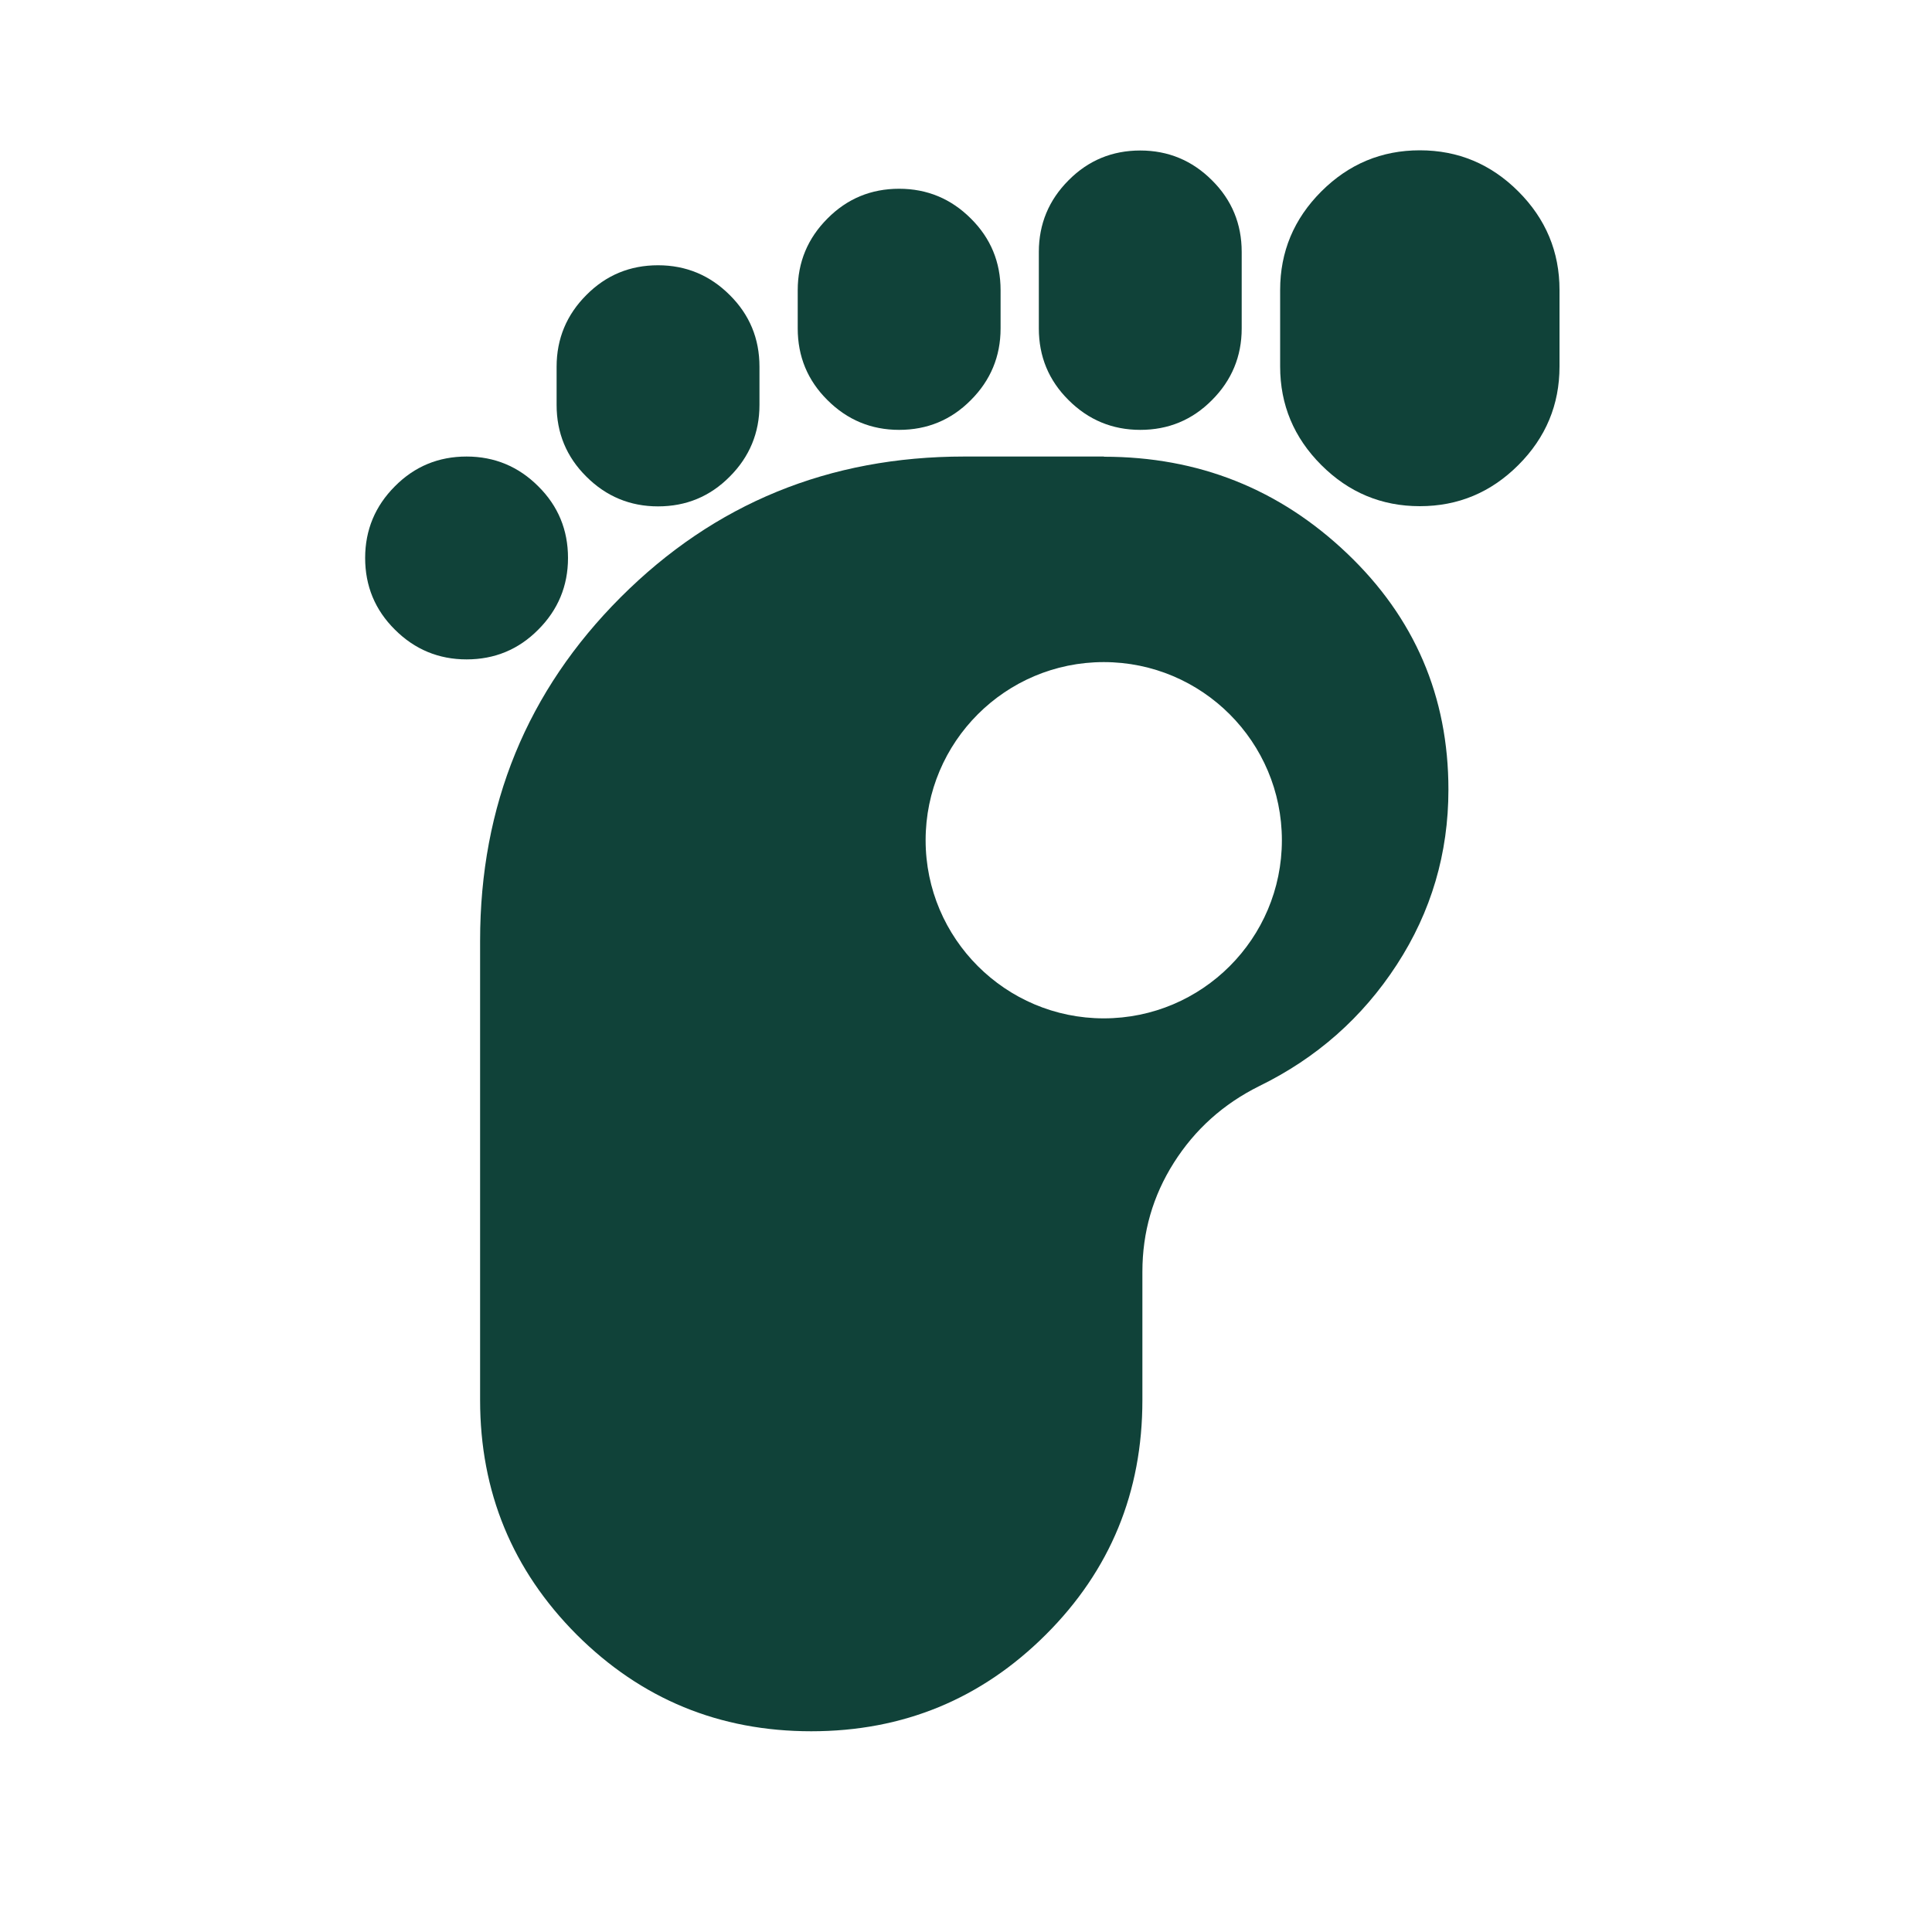
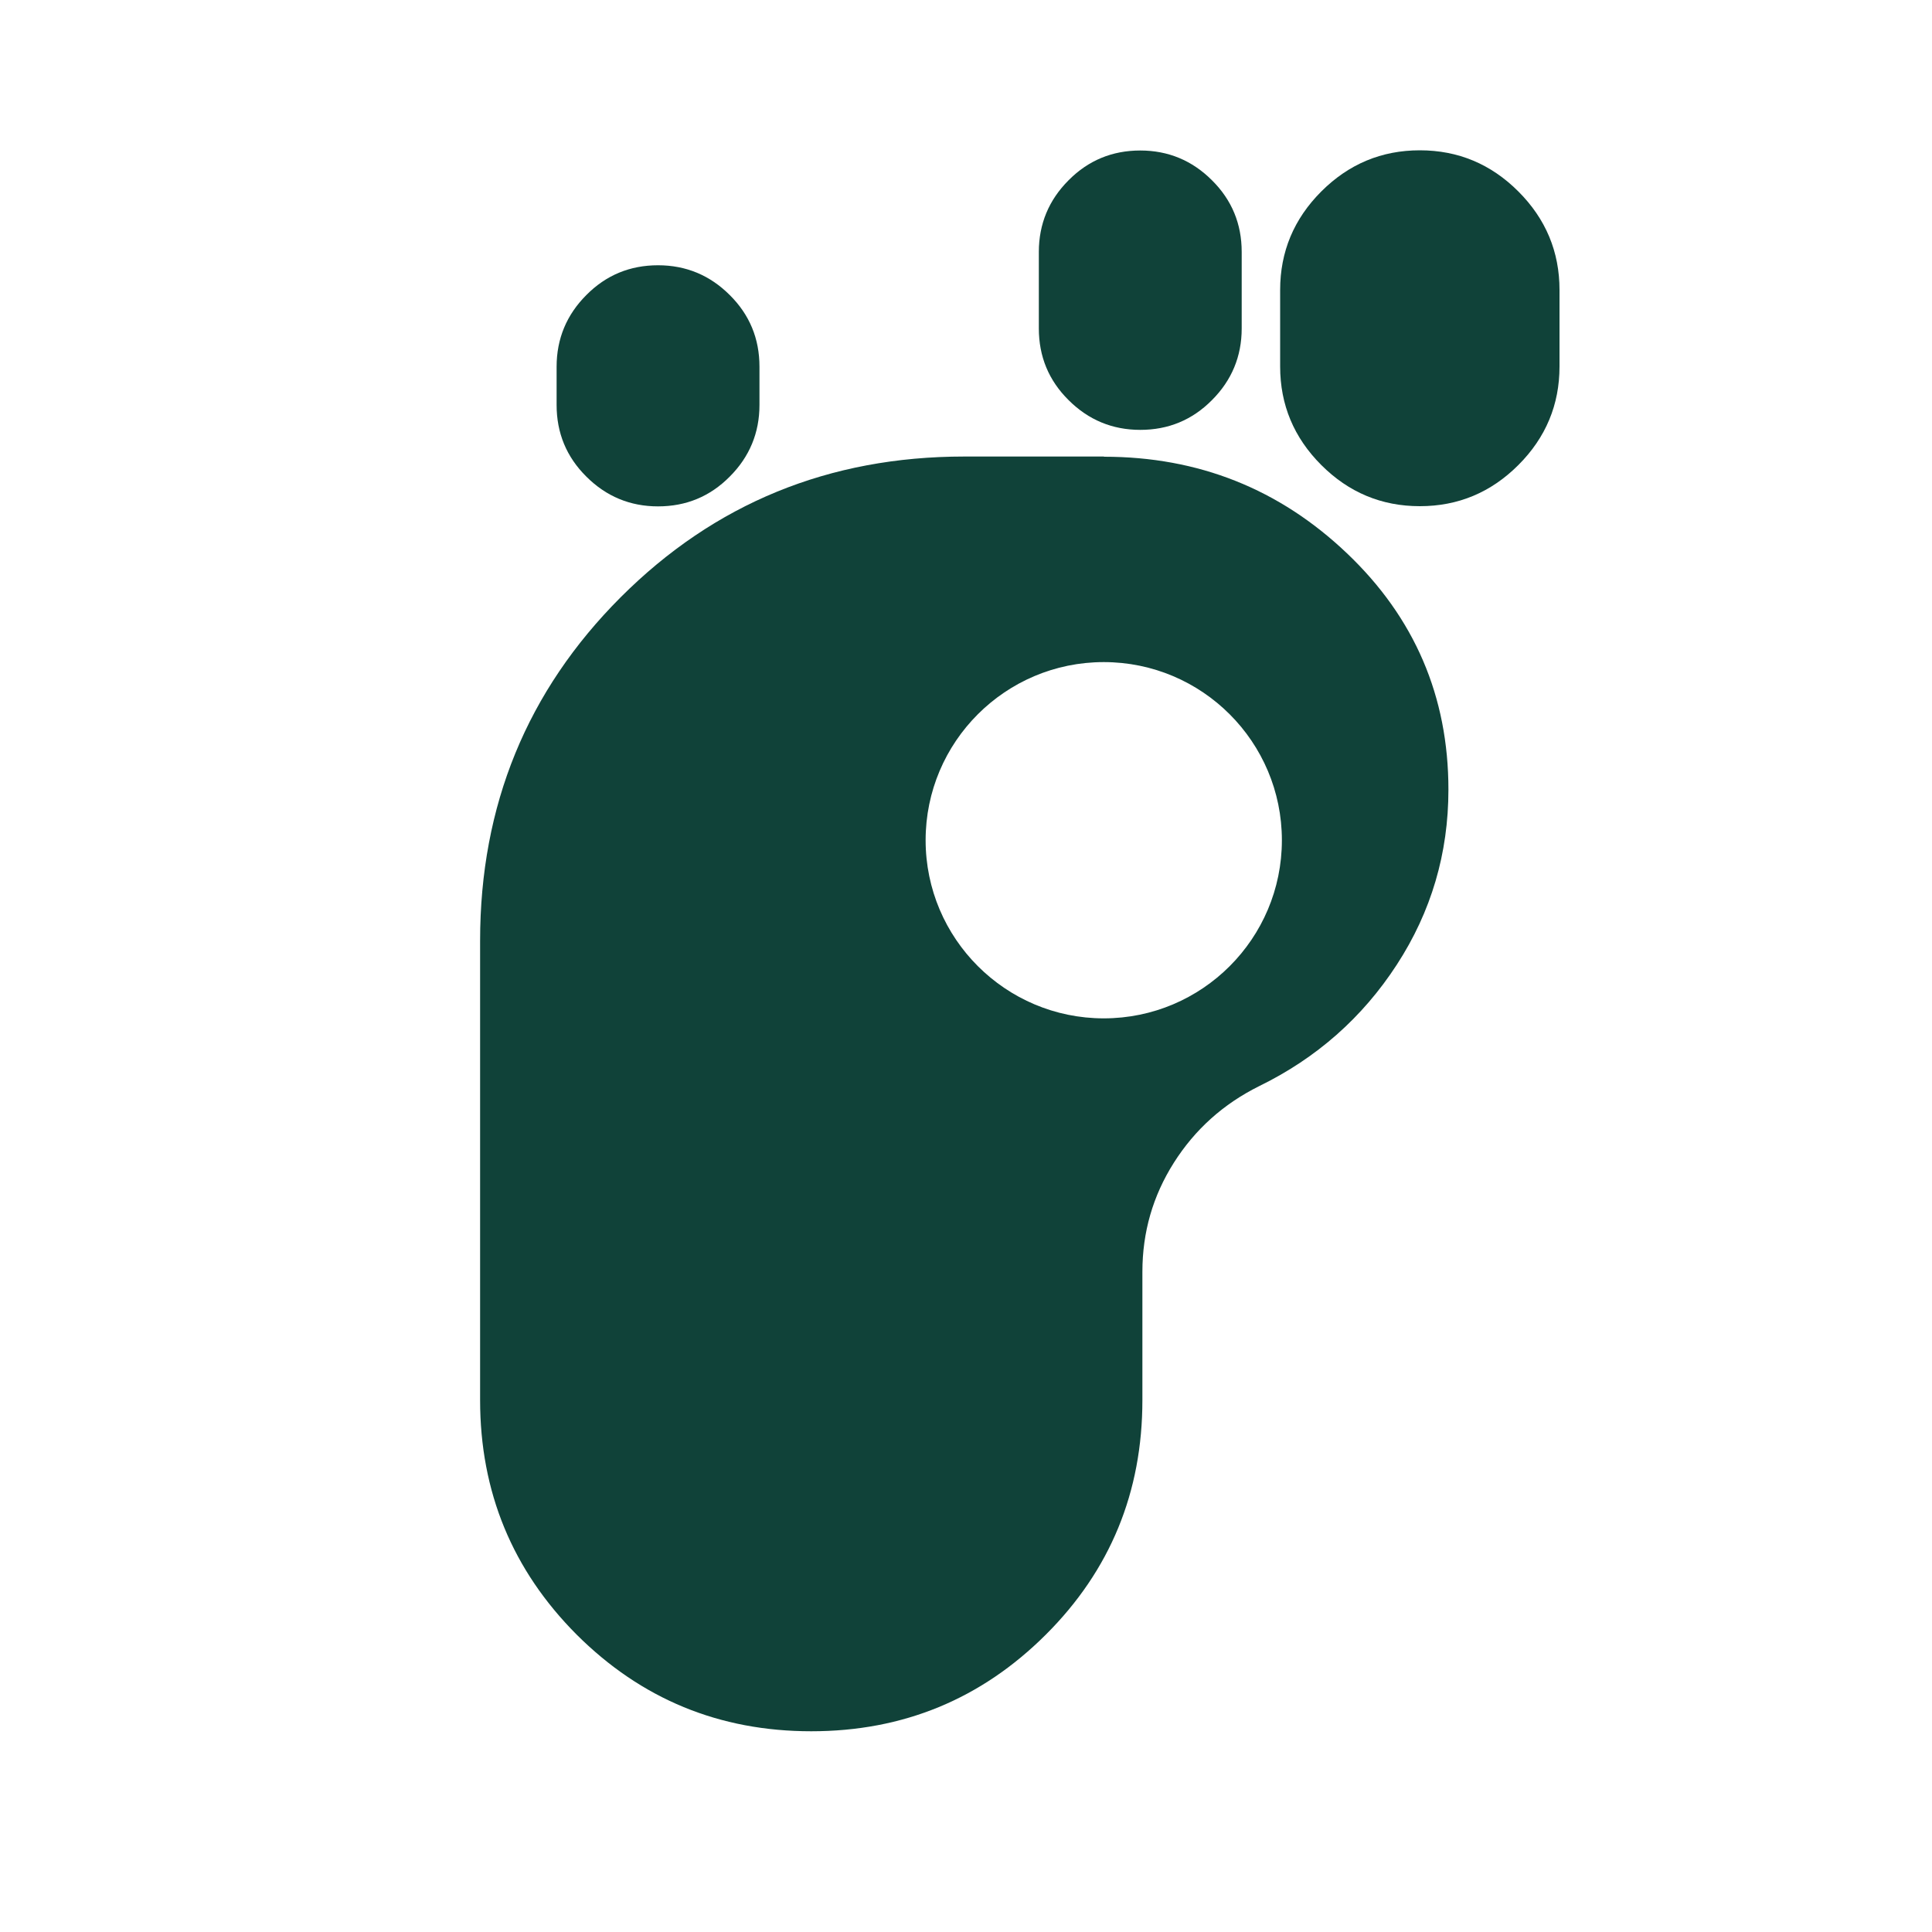
<svg xmlns="http://www.w3.org/2000/svg" id="Layer_1" viewBox="0 0 100 100">
  <defs>
    <style>
      .cls-1 {
        fill: #104239;
      }
    </style>
  </defs>
-   <path class="cls-1" d="M46.54,22.25c1.45,0,2.69-.51,3.71-1.54,1.02-1.02,1.54-2.26,1.54-3.71v-1.98c0-1.45-.51-2.69-1.54-3.71-1.02-1.02-2.26-1.54-3.71-1.54s-2.69.51-3.71,1.54c-1.02,1.02-1.54,2.26-1.54,3.71v1.98c0,1.45.51,2.69,1.54,3.71,1.02,1.02,2.26,1.54,3.71,1.54Z" />
  <path class="cls-1" d="M34.06,26.21c1.45,0,2.69-.51,3.71-1.54,1.02-1.02,1.54-2.26,1.54-3.71v-1.98c0-1.45-.51-2.69-1.54-3.71-1.02-1.02-2.26-1.54-3.71-1.54s-2.69.51-3.71,1.54c-1.02,1.02-1.54,2.26-1.54,3.71v1.98c0,1.45.51,2.69,1.54,3.71,1.02,1.02,2.26,1.54,3.71,1.54Z" />
  <path class="cls-1" d="M59.02,22.25c1.45,0,2.69-.51,3.71-1.54,1.02-1.02,1.54-2.26,1.54-3.71v-3.96c0-1.45-.51-2.69-1.54-3.71-1.02-1.02-2.26-1.54-3.71-1.54s-2.69.51-3.71,1.54c-1.02,1.02-1.54,2.26-1.54,3.71v3.96c0,1.45.51,2.69,1.54,3.71,1.02,1.02,2.26,1.54,3.71,1.54Z" />
-   <path class="cls-1" d="M29.4,28.88c0-1.45-.51-2.69-1.54-3.71-1.02-1.02-2.26-1.54-3.71-1.54s-2.69.51-3.71,1.54c-1.02,1.02-1.54,2.26-1.54,3.71s.51,2.69,1.54,3.71c1.02,1.02,2.26,1.54,3.71,1.54s2.69-.51,3.71-1.54c1.02-1.02,1.54-2.26,1.54-3.71Z" />
  <path class="cls-1" d="M78.59,9.91c-1.42-1.42-3.12-2.13-5.1-2.13s-3.68.71-5.1,2.13-2.13,3.12-2.13,5.1v3.96c0,1.98.71,3.68,2.13,5.1,1.42,1.42,3.12,2.13,5.1,2.13s3.68-.71,5.1-2.13c1.42-1.42,2.13-3.12,2.13-5.1v-3.96c0-1.98-.71-3.68-2.13-5.1Z" />
  <path class="cls-1" d="M57.14,23.63h-7.23c-7,0-12.93,2.43-17.78,7.28-4.85,4.85-7.28,10.78-7.28,17.78v23.78c0,4.75,1.67,8.8,5,12.14,3.34,3.33,7.38,5,12.14,5s8.8-1.67,12.14-5,5-7.38,5-12.14v-6.64c0-2.05.54-3.93,1.63-5.65,1.09-1.72,2.56-3.04,4.41-3.96,2.97-1.45,5.35-3.55,7.13-6.29,1.78-2.74,2.67-5.76,2.67-9.06,0-4.82-1.75-8.9-5.25-12.23-3.5-3.33-7.69-5-12.58-5ZM57.13,52.71c-5.08,0-9.22-4.13-9.22-9.22s4.13-9.22,9.22-9.22,9.22,4.13,9.22,9.22-4.13,9.22-9.22,9.22Z" />
</svg>